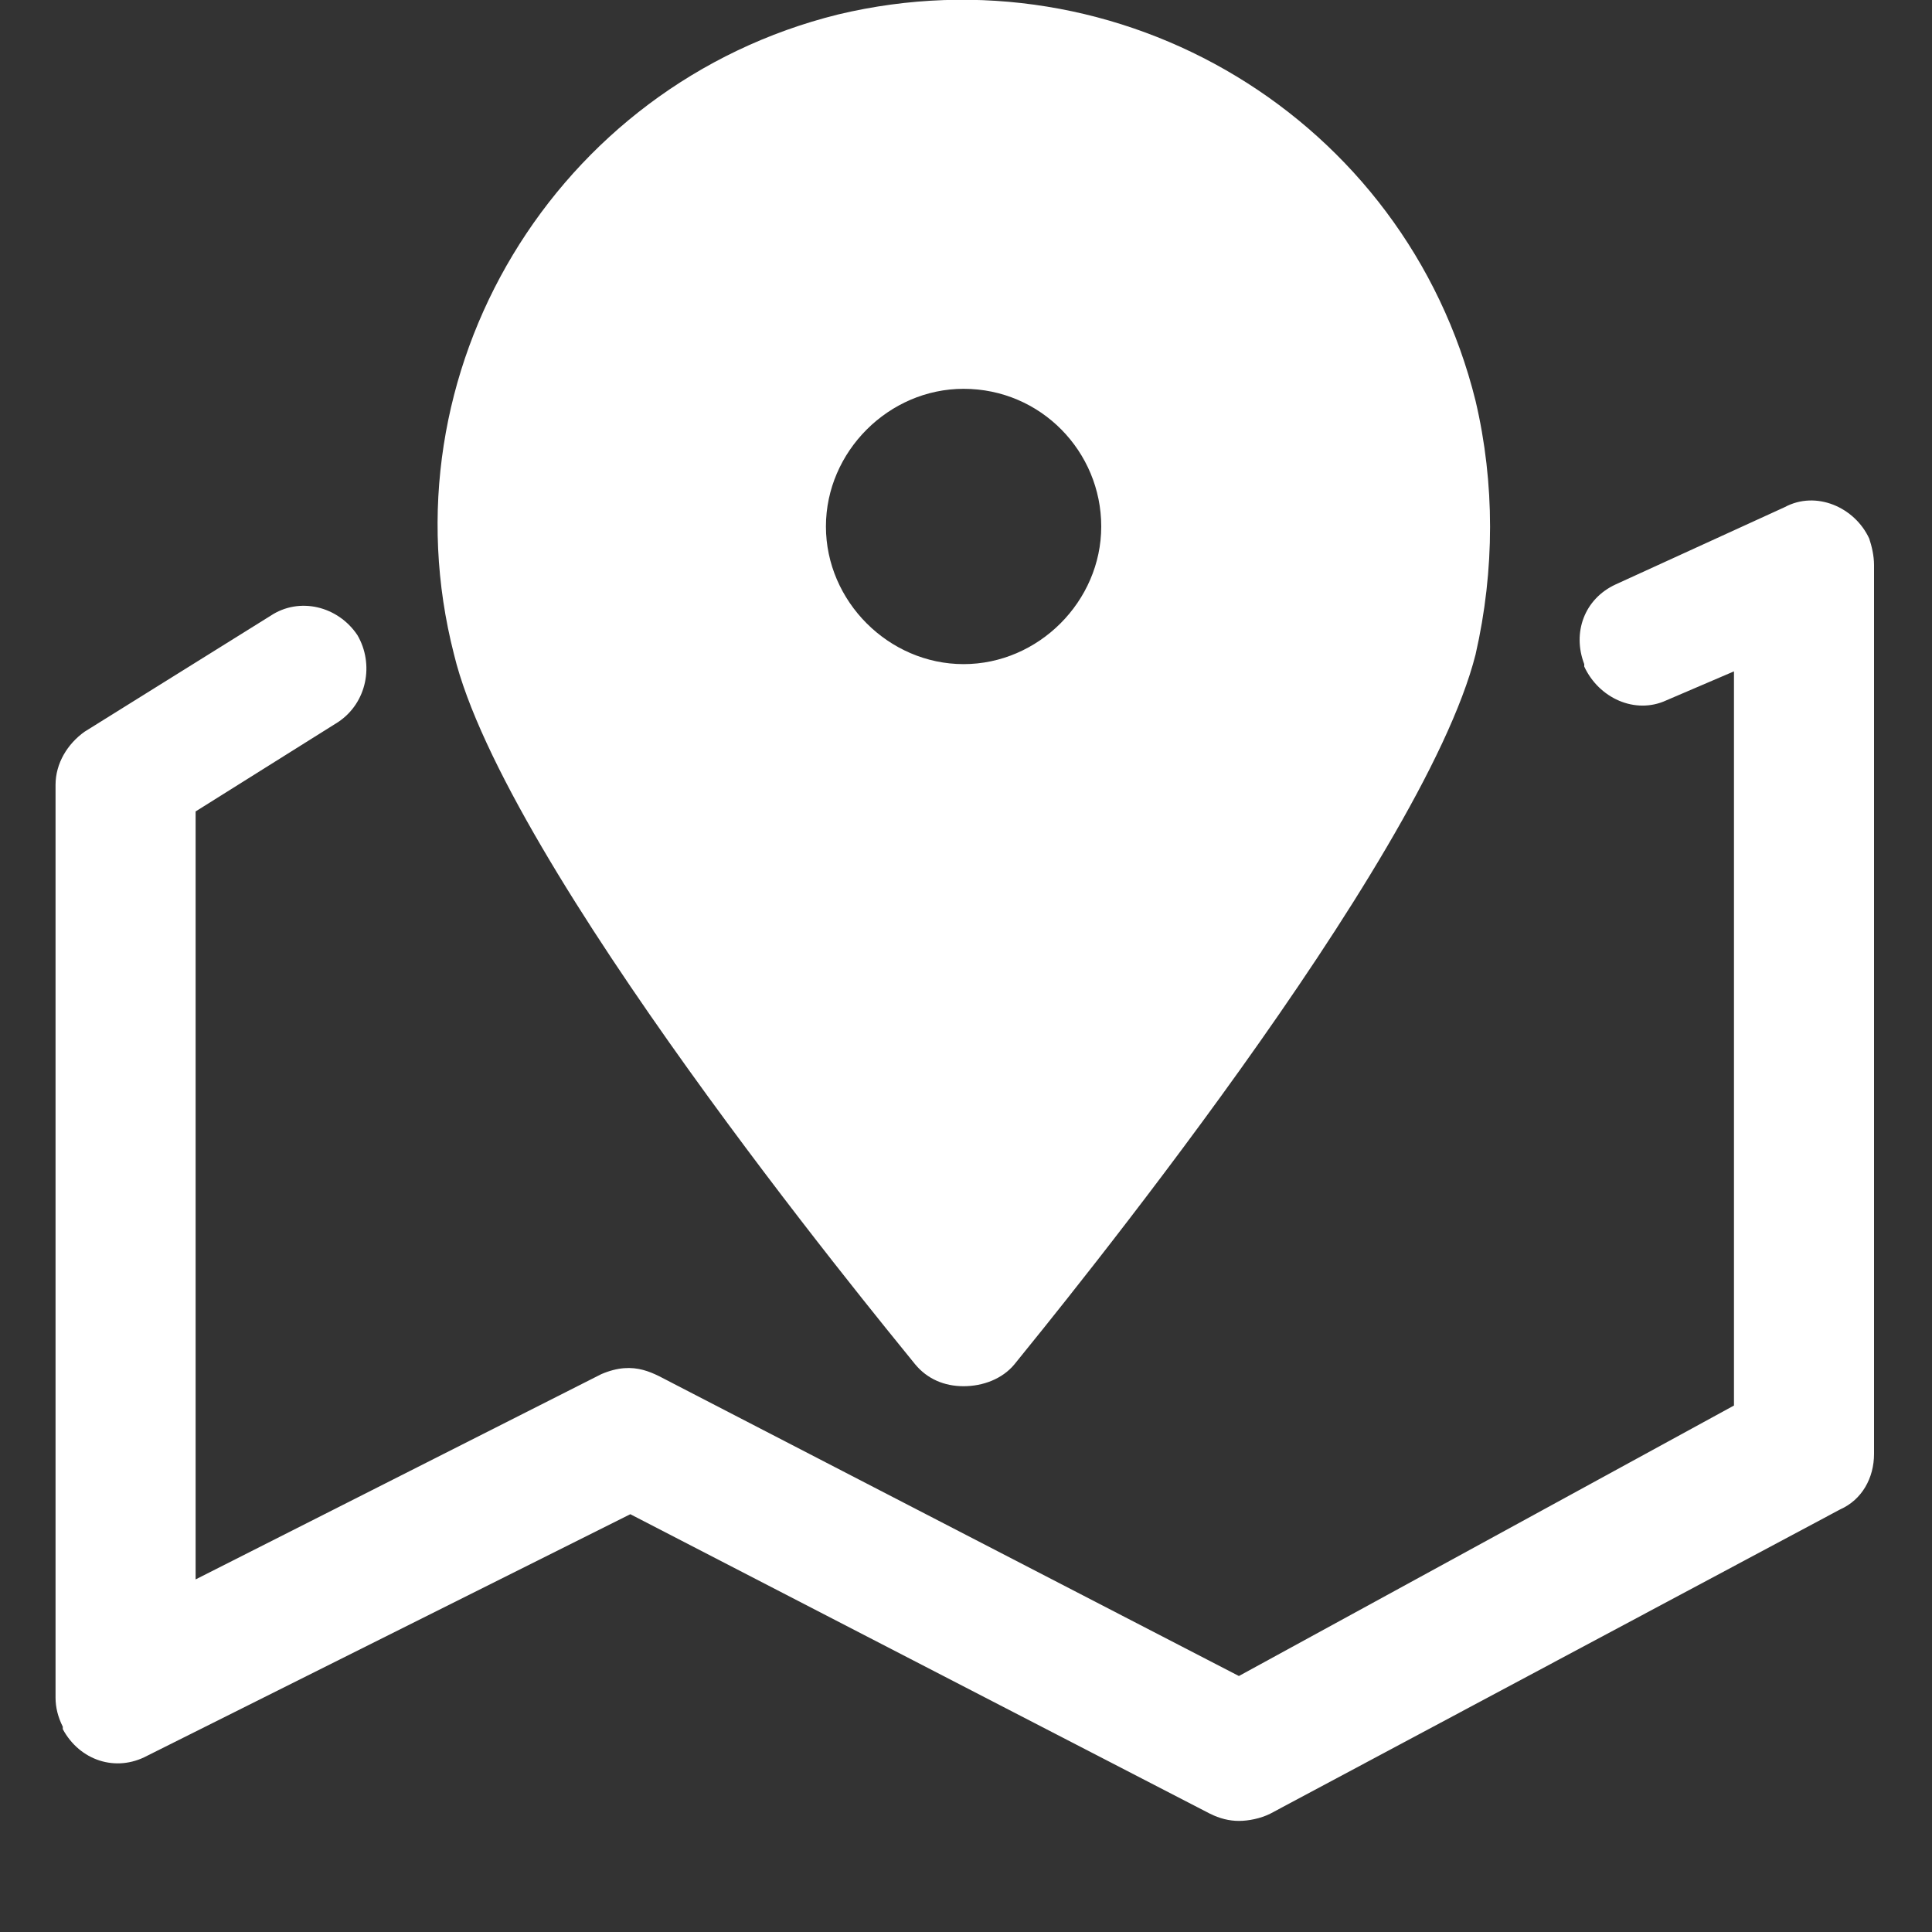
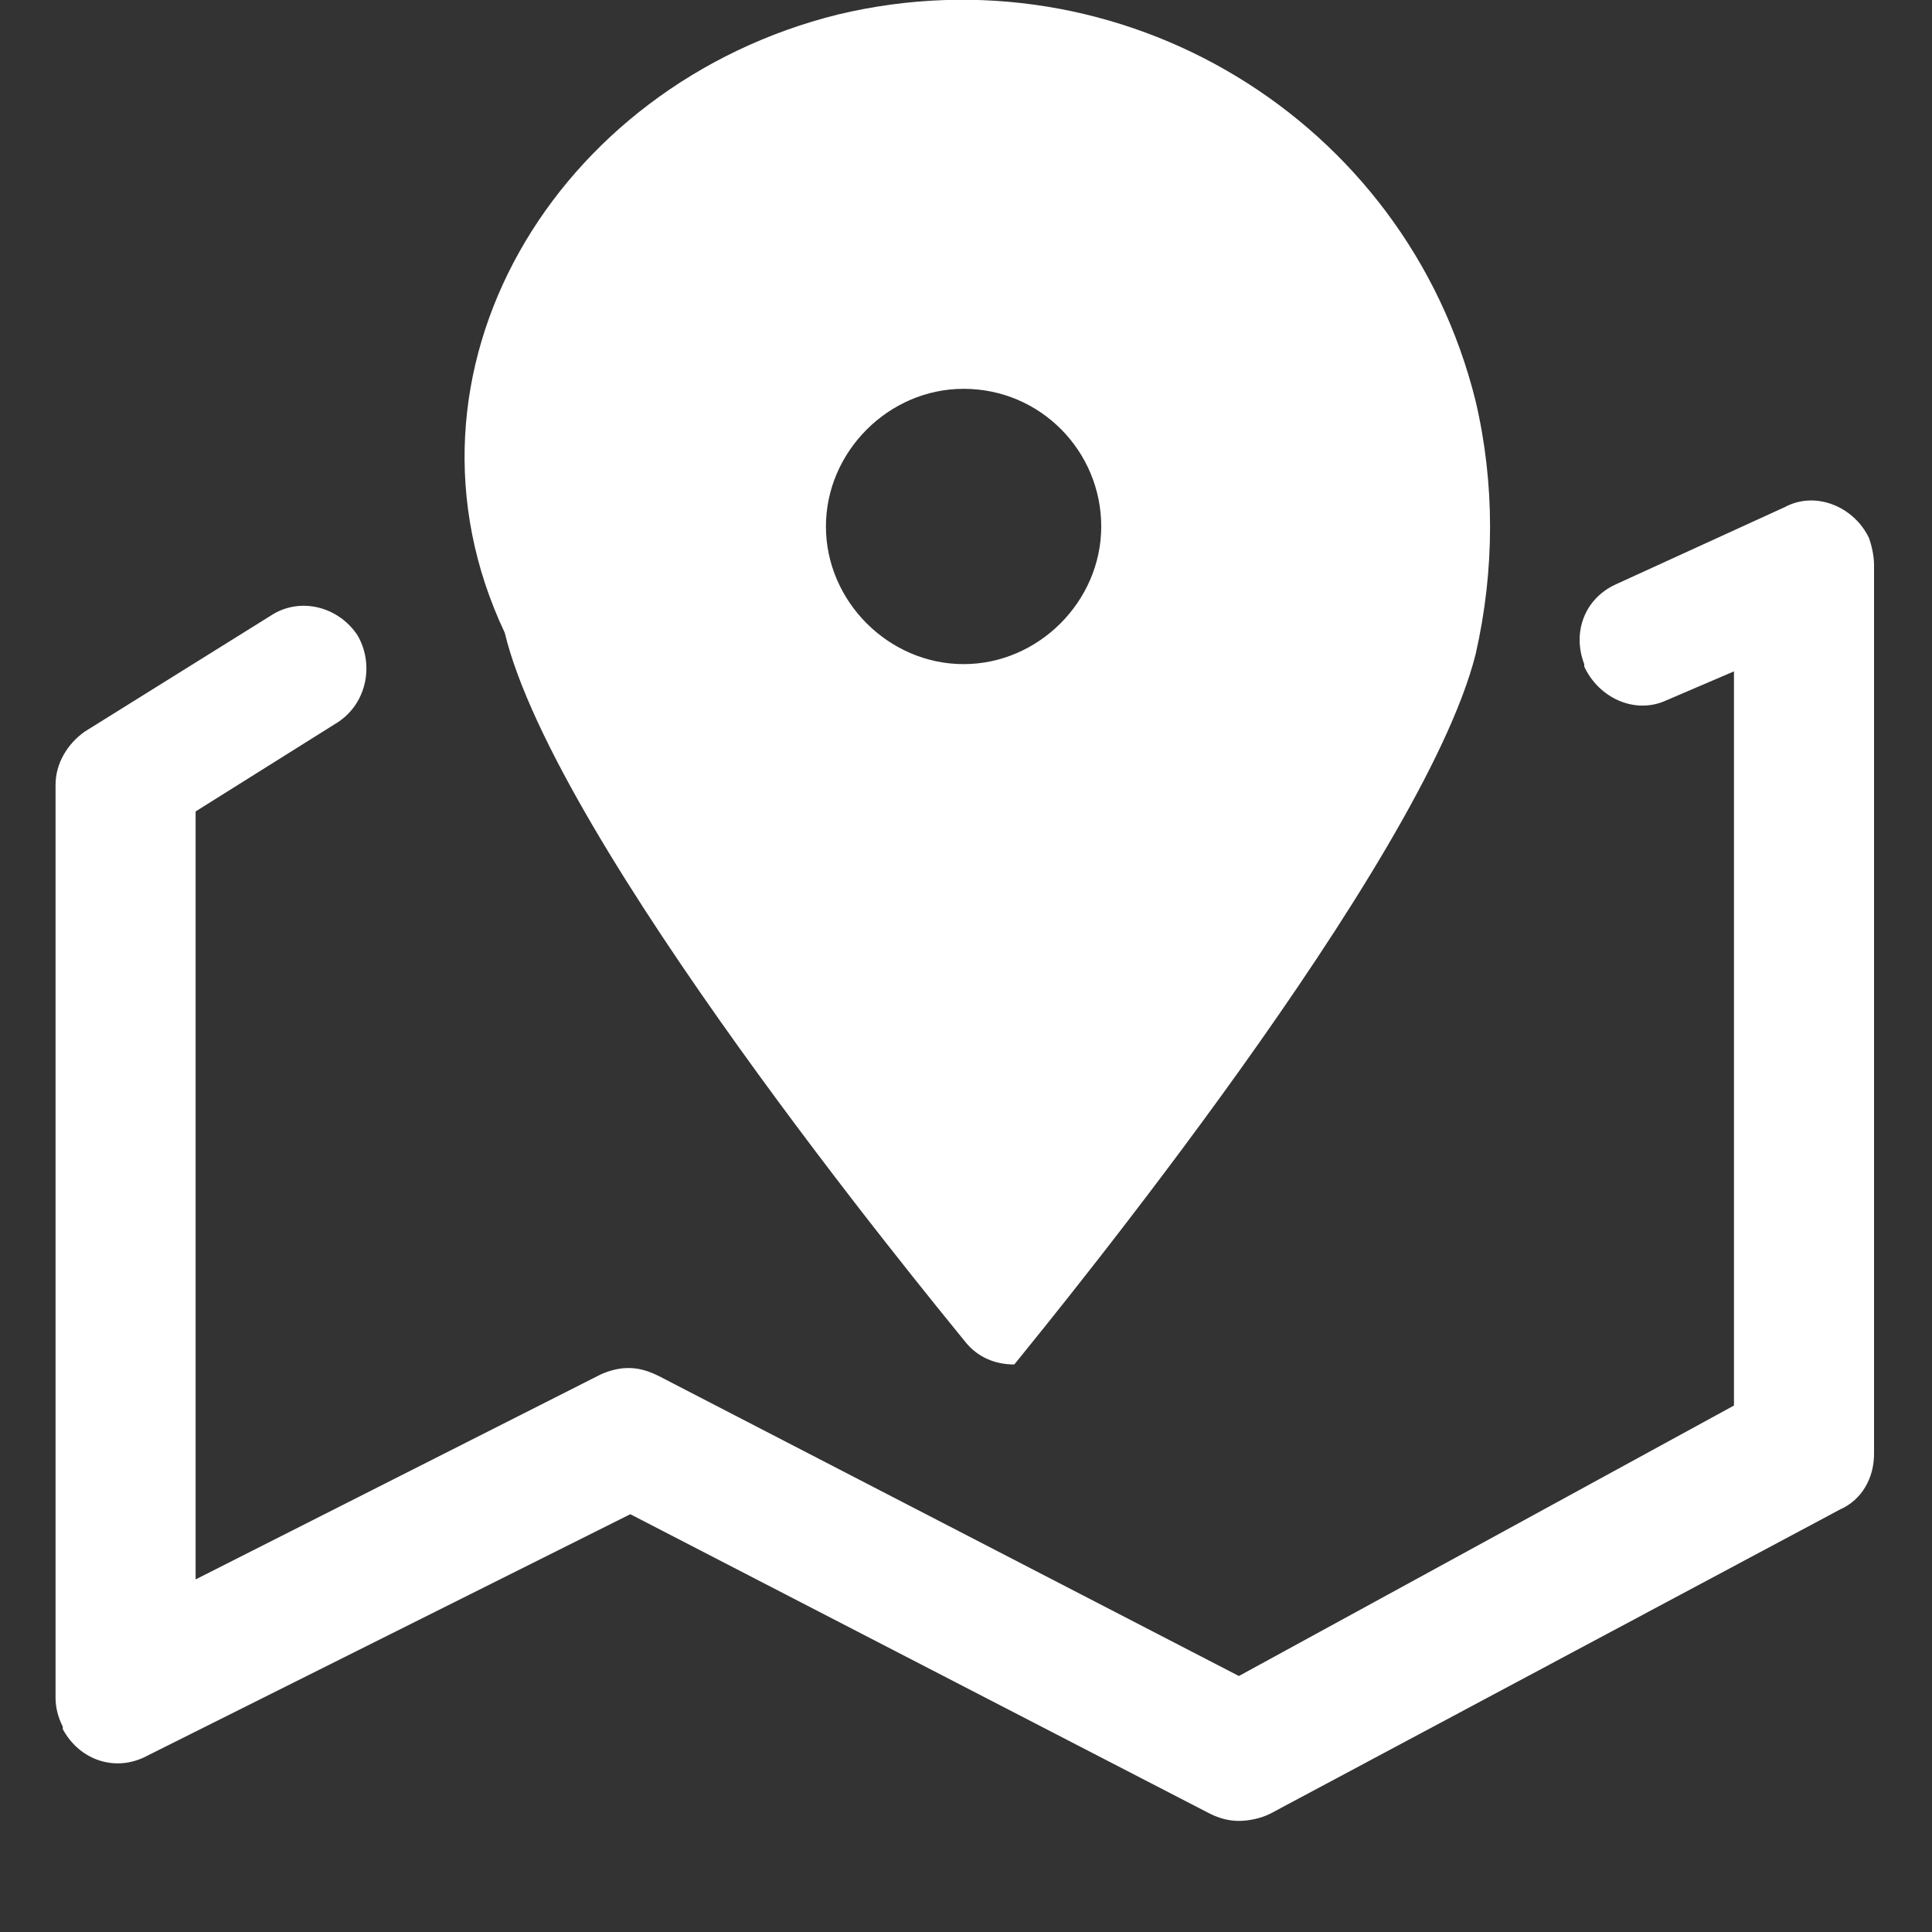
<svg xmlns="http://www.w3.org/2000/svg" version="1.1" id="图层_1" x="0px" y="0px" viewBox="0 0 80 80" style="enable-background:new 0 0 80 80;" xml:space="preserve">
  <rect x="0" y="0" width="80" height="80" fill="#333333" stroke="none" />
  <style type="text/css">
	.st0{fill:#FFFFFF;}
</style>
-   <path class="st0" d="M77.4,22.3c0.1,0.3,0.2,0.7,0.2,1.1v36.8c0,1-0.5,1.9-1.4,2.3L52.6,75.1c-0.4,0.2-0.9,0.3-1.3,0.3  c-0.4,0-0.8-0.1-1.2-0.3l-24-12.4l-20,10c-1.3,0.7-2.8,0.2-3.5-1.1c0,0,0,0,0-0.1c-0.2-0.4-0.3-0.8-0.3-1.2V32.5  c0-0.9,0.5-1.7,1.2-2.2l7.7-4.8c1.2-0.8,2.8-0.4,3.6,0.8c0.7,1.2,0.4,2.8-0.8,3.6l-5.9,3.7v31.8l16.8-8.5c1.4-0.6,2.2,0,3,0.4  l23.4,12.1l20.5-11.2V27.8L69,29c-1.3,0.6-2.8-0.1-3.4-1.4c0,0,0,0,0-0.1c-0.5-1.3,0-2.7,1.3-3.3l7-3.2C75.2,20.3,76.8,21,77.4,22.3  z M61.1,16.6c0.8,3.4,0.8,7,0,10.5c-2.2,8.7-17.4,27.3-19.1,29.4c-0.5,0.6-1.3,0.9-2.1,0.9c-0.8,0-1.5-0.3-2-0.9  c-1.7-2.1-17-20.7-19.1-29.4C15.8,15.4,23,3.5,34.7,0.6C46.4-2.2,58.2,4.9,61.1,16.6C61.1,16.6,61.1,16.6,61.1,16.6z M39.9,16.1  c-3.1,0-5.7,2.6-5.7,5.7c0,3.1,2.6,5.7,5.7,5.7c3.1,0,5.7-2.6,5.7-5.7C45.6,18.7,43.1,16.1,39.9,16.1L39.9,16.1z" />
+   <path class="st0" d="M77.4,22.3c0.1,0.3,0.2,0.7,0.2,1.1v36.8c0,1-0.5,1.9-1.4,2.3L52.6,75.1c-0.4,0.2-0.9,0.3-1.3,0.3  c-0.4,0-0.8-0.1-1.2-0.3l-24-12.4l-20,10c-1.3,0.7-2.8,0.2-3.5-1.1c0,0,0,0,0-0.1c-0.2-0.4-0.3-0.8-0.3-1.2V32.5  c0-0.9,0.5-1.7,1.2-2.2l7.7-4.8c1.2-0.8,2.8-0.4,3.6,0.8c0.7,1.2,0.4,2.8-0.8,3.6l-5.9,3.7v31.8l16.8-8.5c1.4-0.6,2.2,0,3,0.4  l23.4,12.1l20.5-11.2V27.8L69,29c-1.3,0.6-2.8-0.1-3.4-1.4c0,0,0,0,0-0.1c-0.5-1.3,0-2.7,1.3-3.3l7-3.2C75.2,20.3,76.8,21,77.4,22.3  z M61.1,16.6c0.8,3.4,0.8,7,0,10.5c-2.2,8.7-17.4,27.3-19.1,29.4c-0.8,0-1.5-0.3-2-0.9  c-1.7-2.1-17-20.7-19.1-29.4C15.8,15.4,23,3.5,34.7,0.6C46.4-2.2,58.2,4.9,61.1,16.6C61.1,16.6,61.1,16.6,61.1,16.6z M39.9,16.1  c-3.1,0-5.7,2.6-5.7,5.7c0,3.1,2.6,5.7,5.7,5.7c3.1,0,5.7-2.6,5.7-5.7C45.6,18.7,43.1,16.1,39.9,16.1L39.9,16.1z" />
</svg>